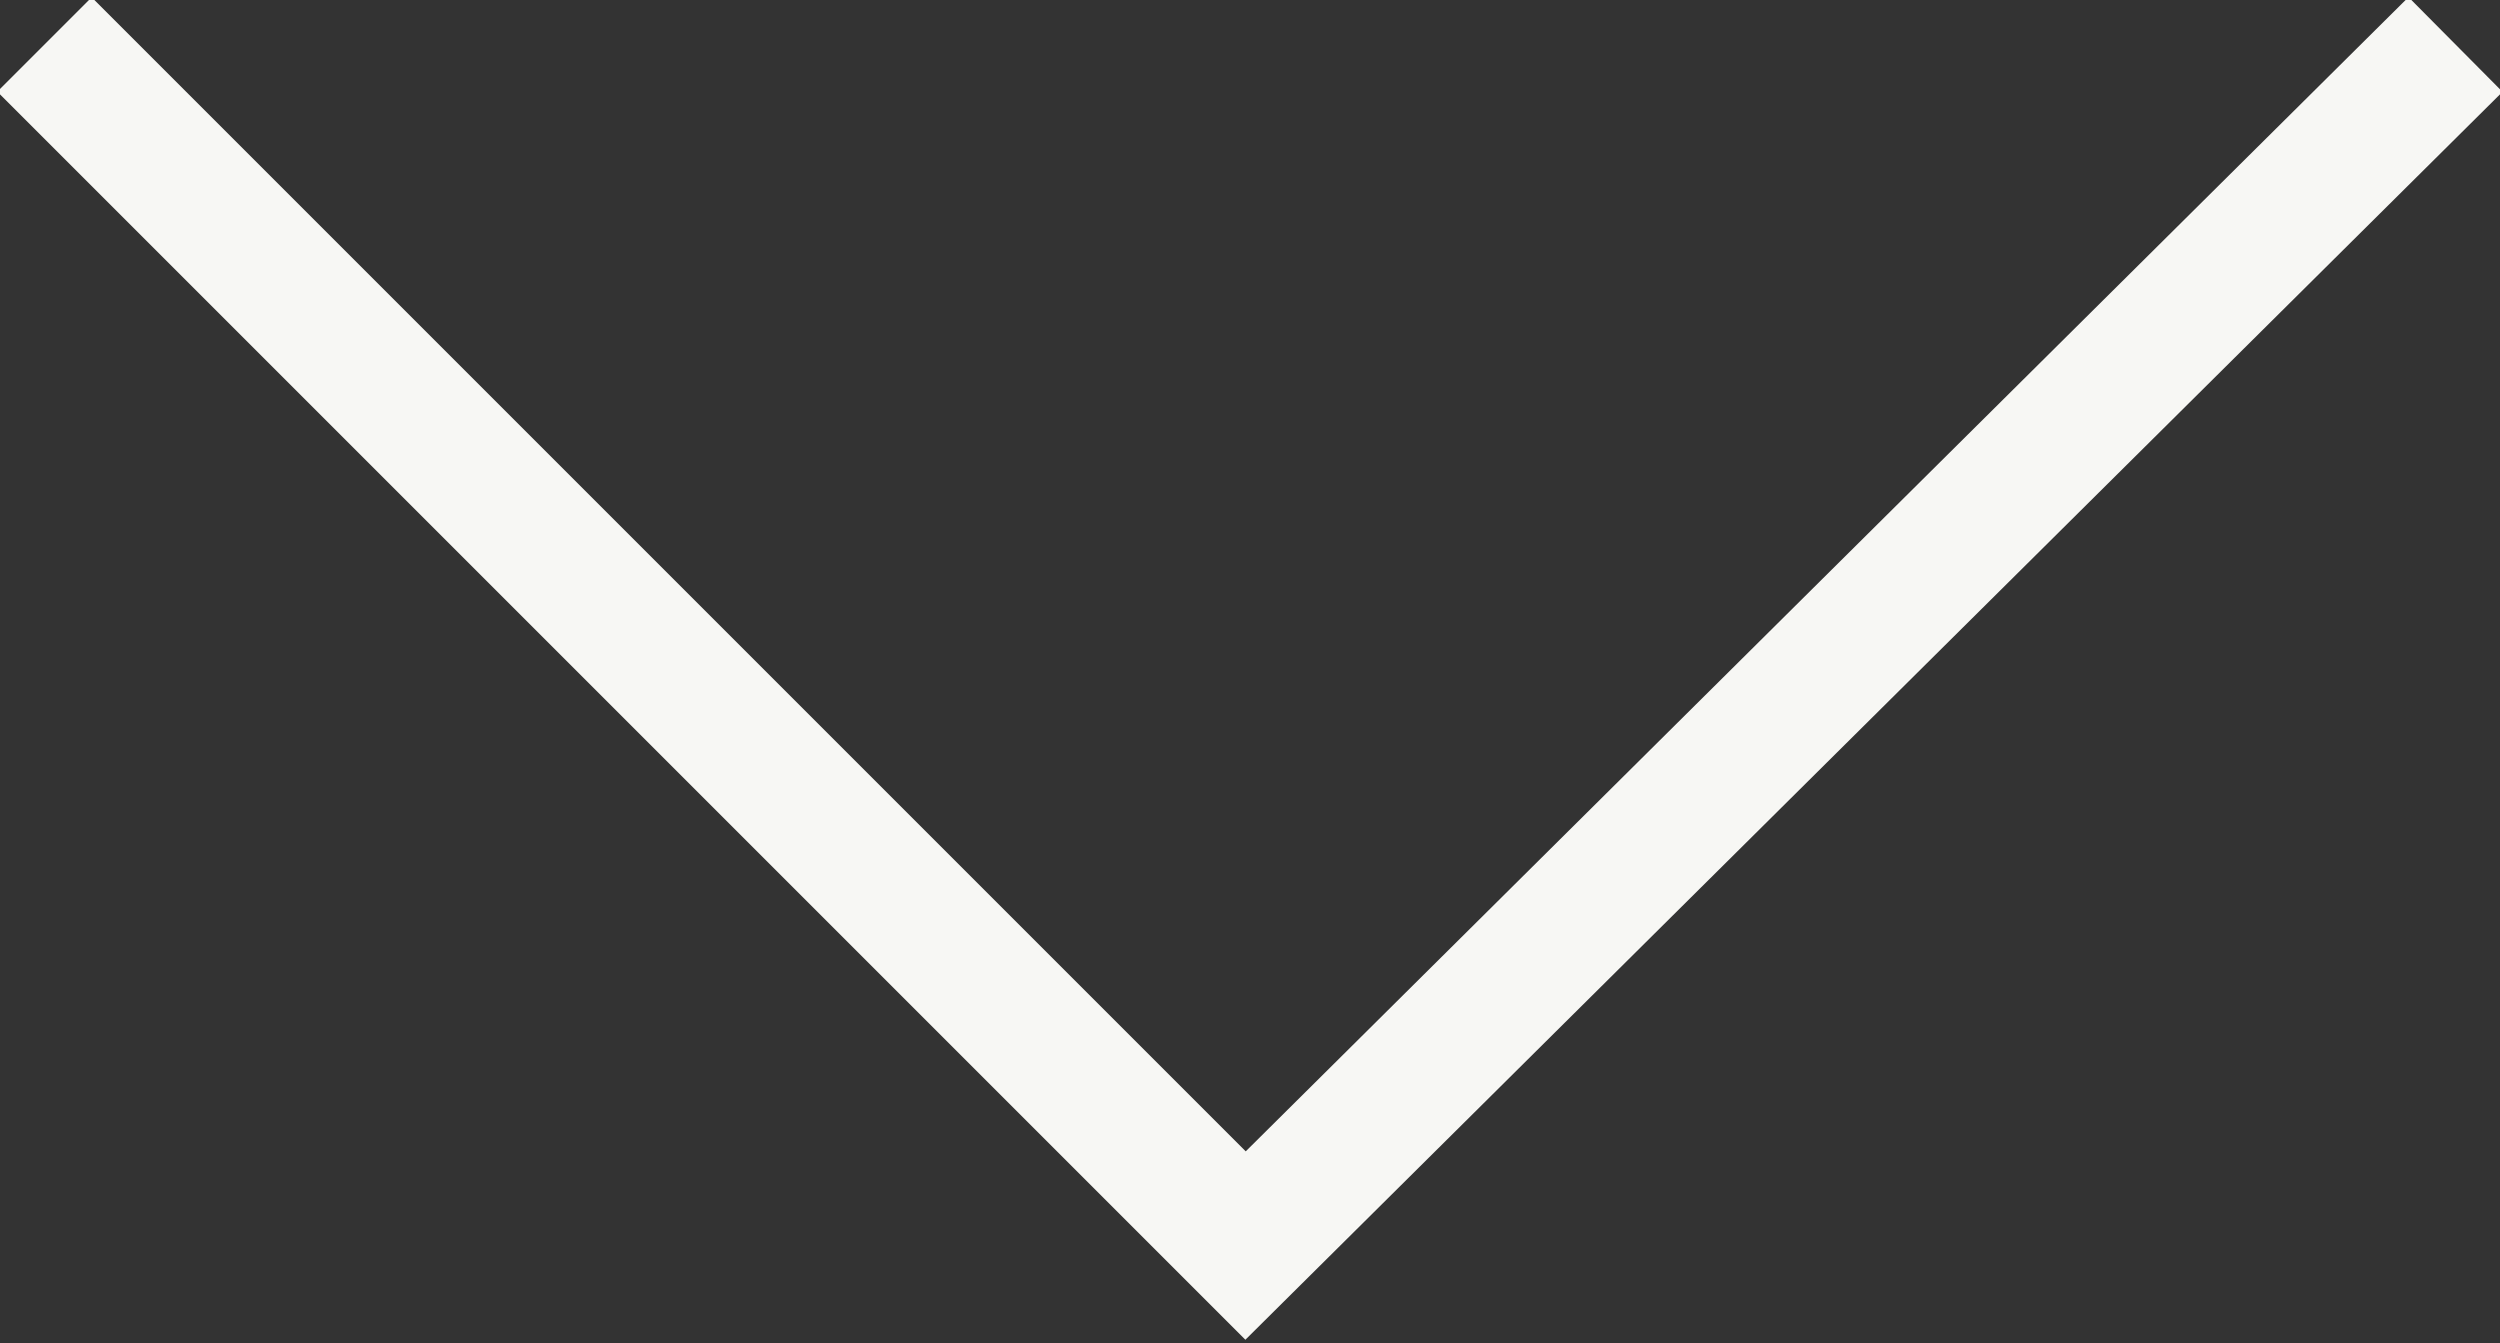
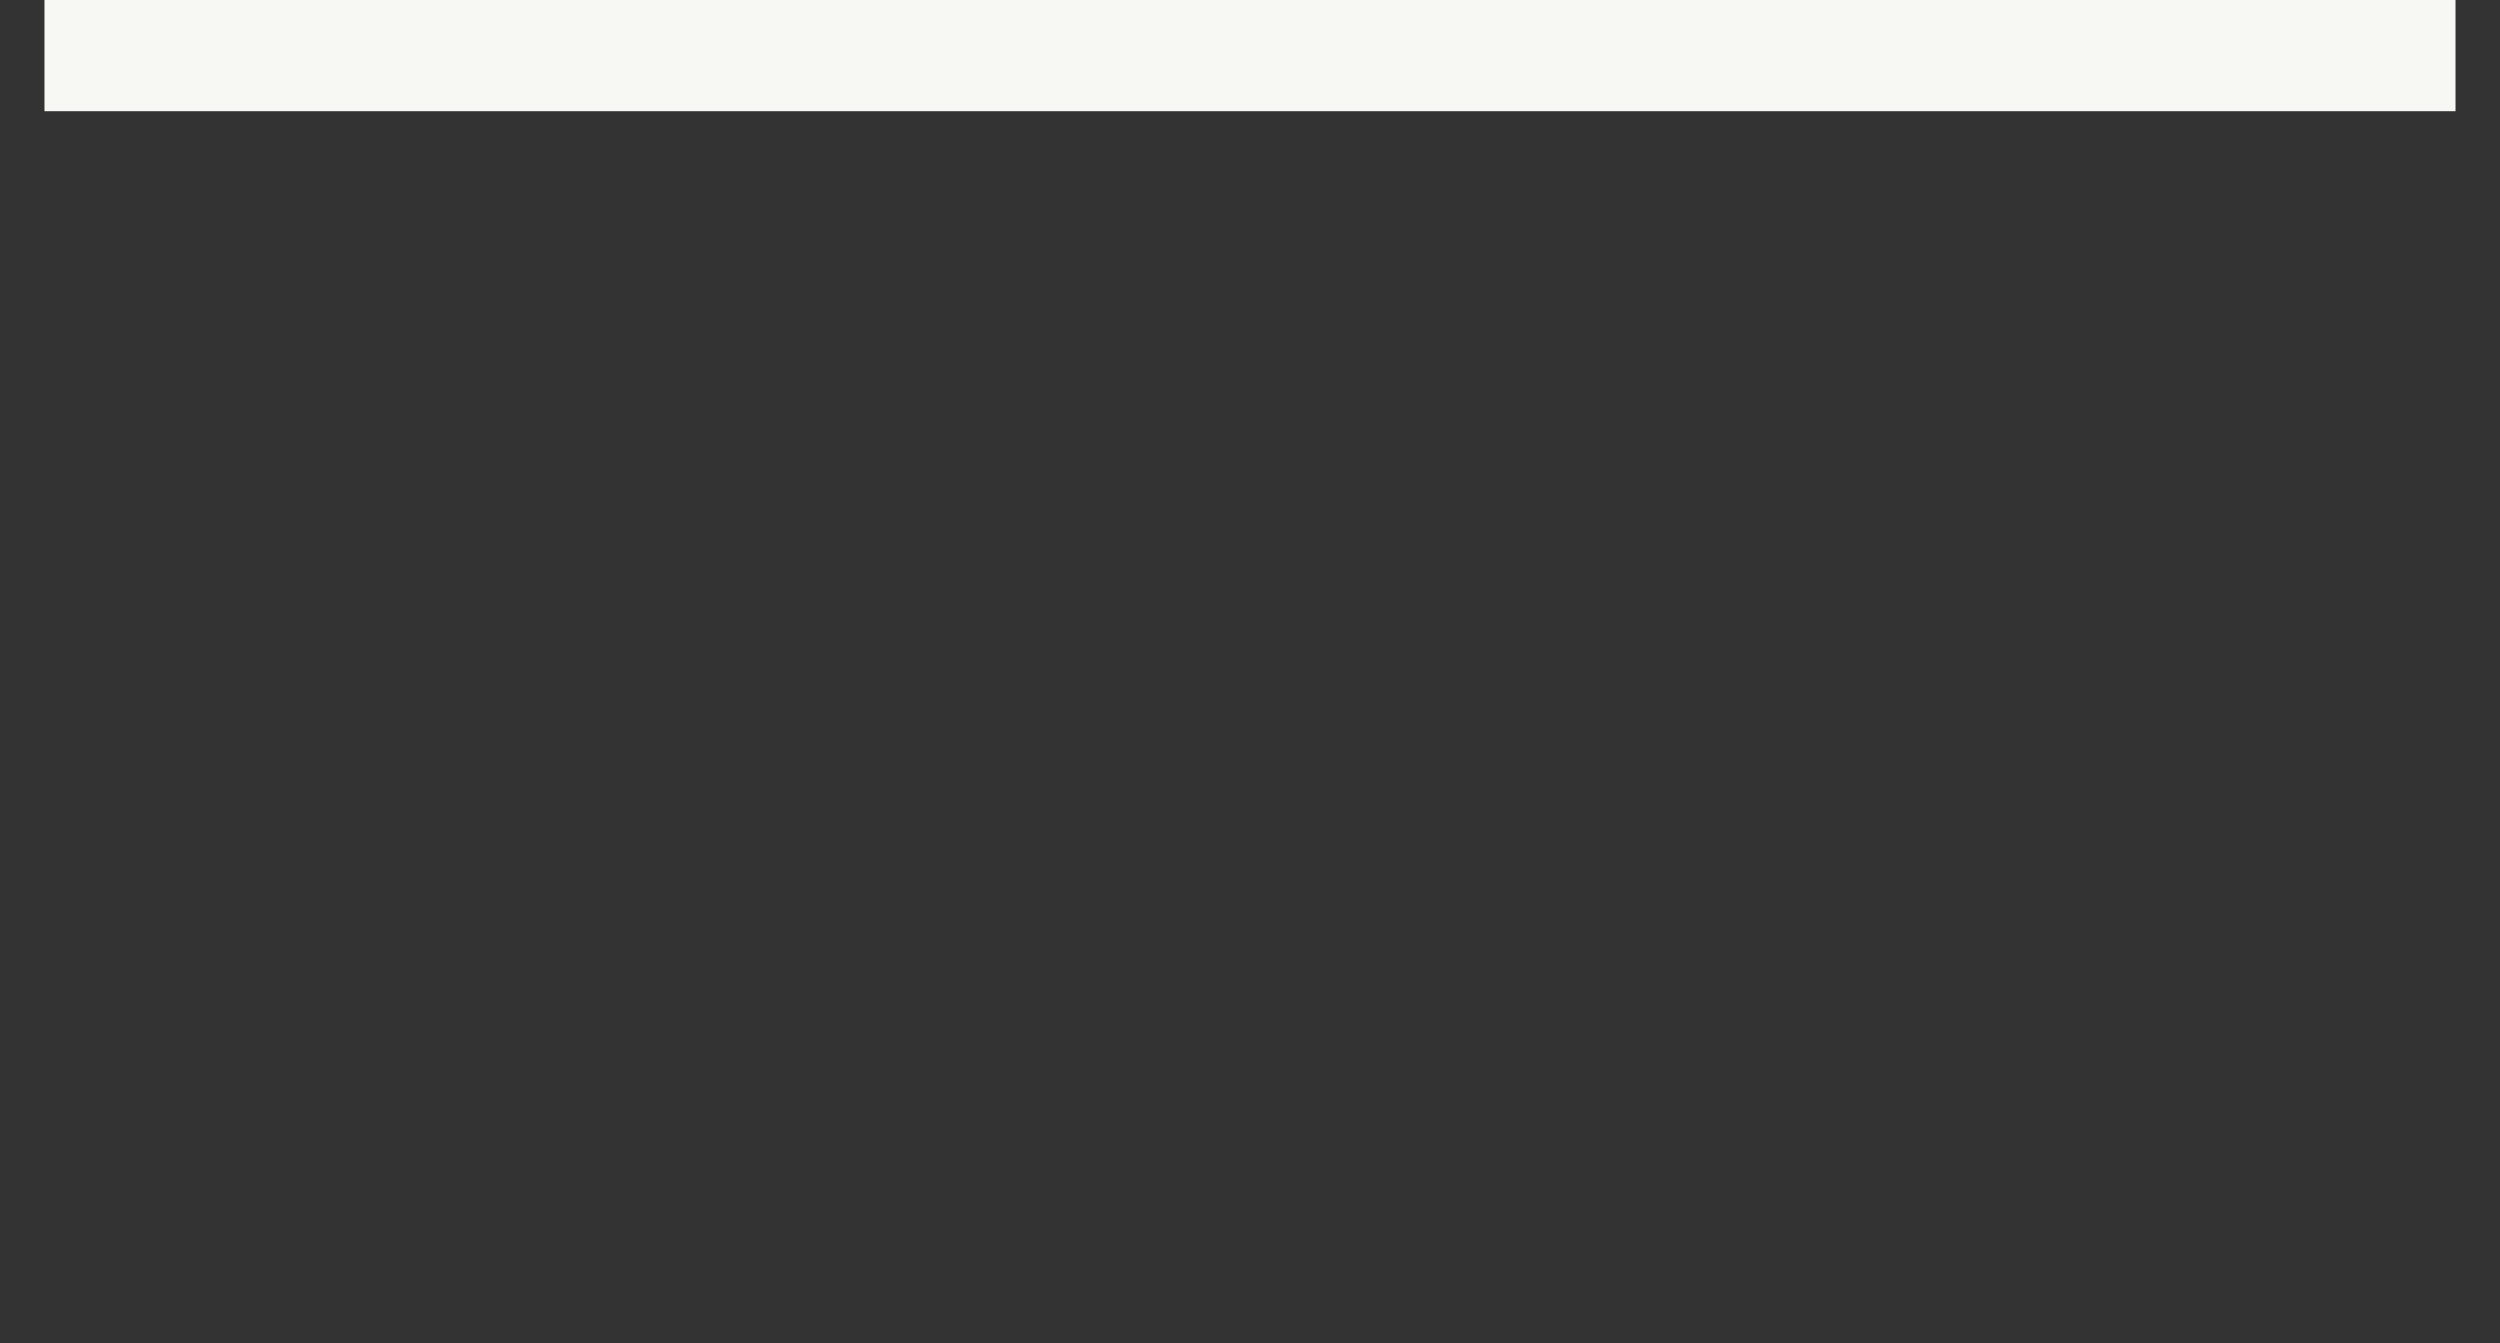
<svg xmlns="http://www.w3.org/2000/svg" version="1.1" id="Layer_1" x="0px" y="0px" viewBox="0 0 28.1 15.1" style="enable-background:new 0 0 28.1 15.1;" xml:space="preserve">
  <rect x="0" y="0" width="28.1" height="15.1" fill="#333333" stroke="none" />
  <style type="text/css">
	.st0{fill:none;stroke:#F7F7F4;stroke-width:1.5;}
</style>
-   <path id="Path_210" class="st0" d="M27.6,0.5L14,14L0.5,0.5" />
+   <path id="Path_210" class="st0" d="M27.6,0.5L0.5,0.5" />
</svg>